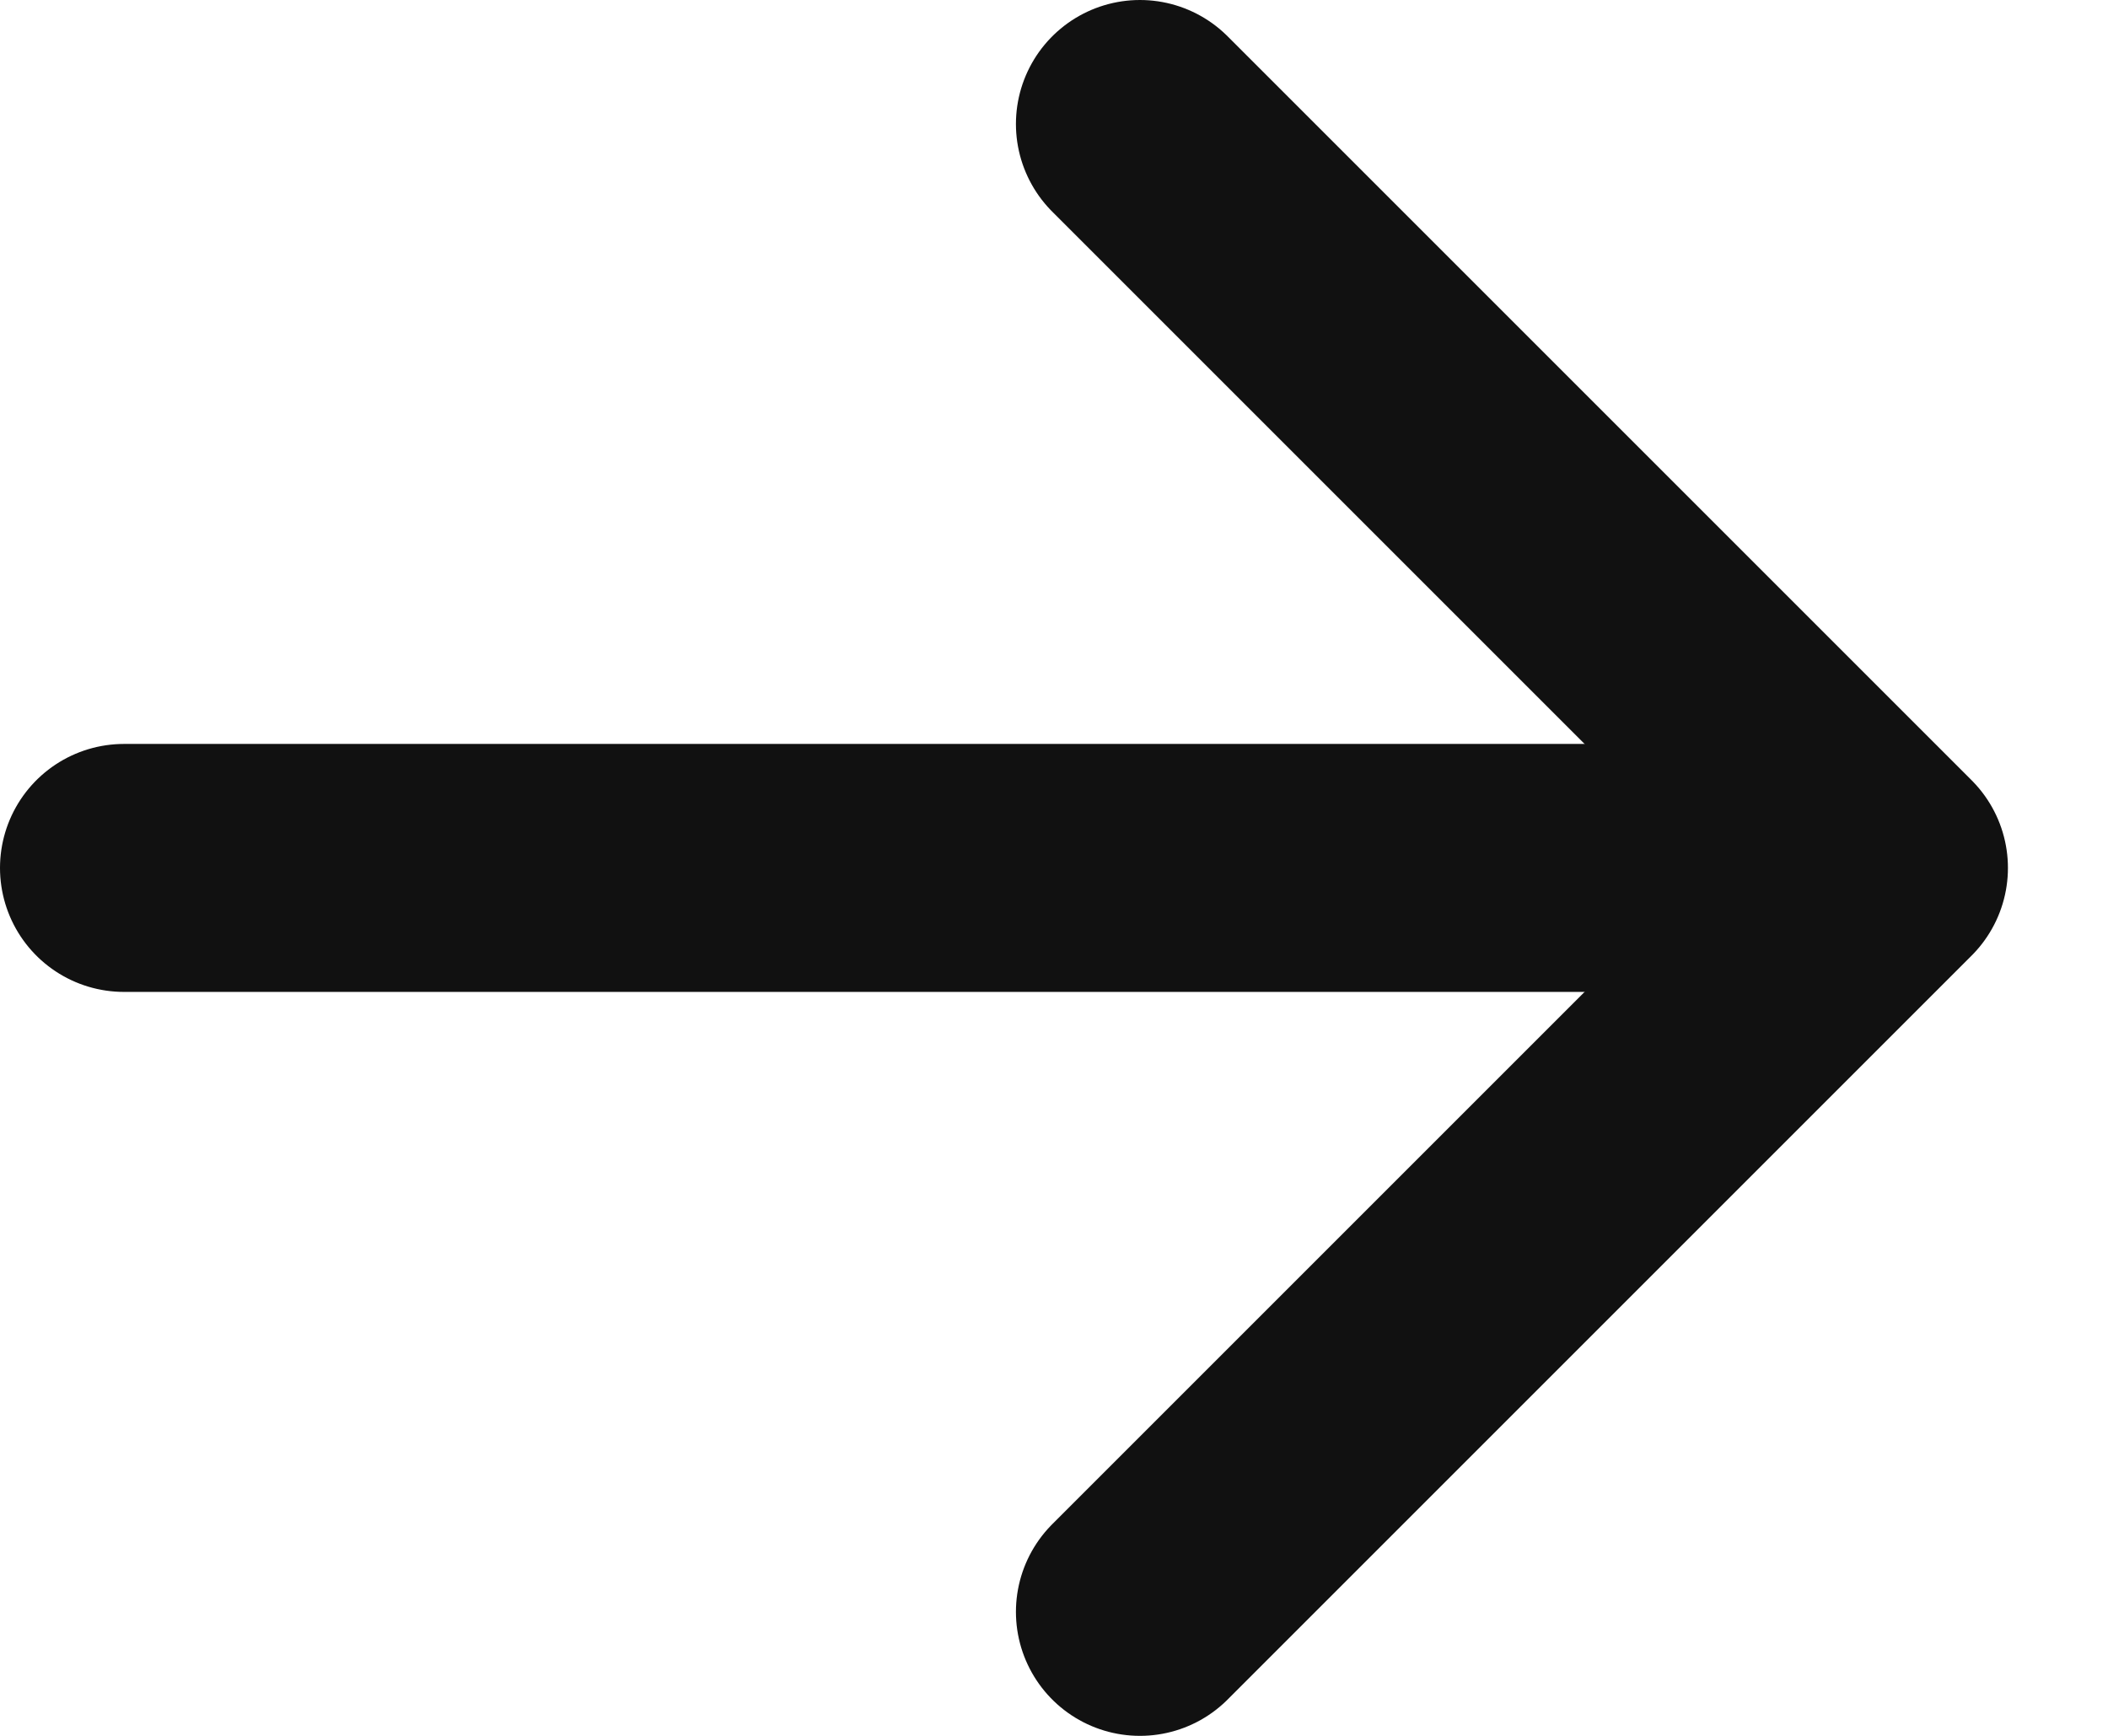
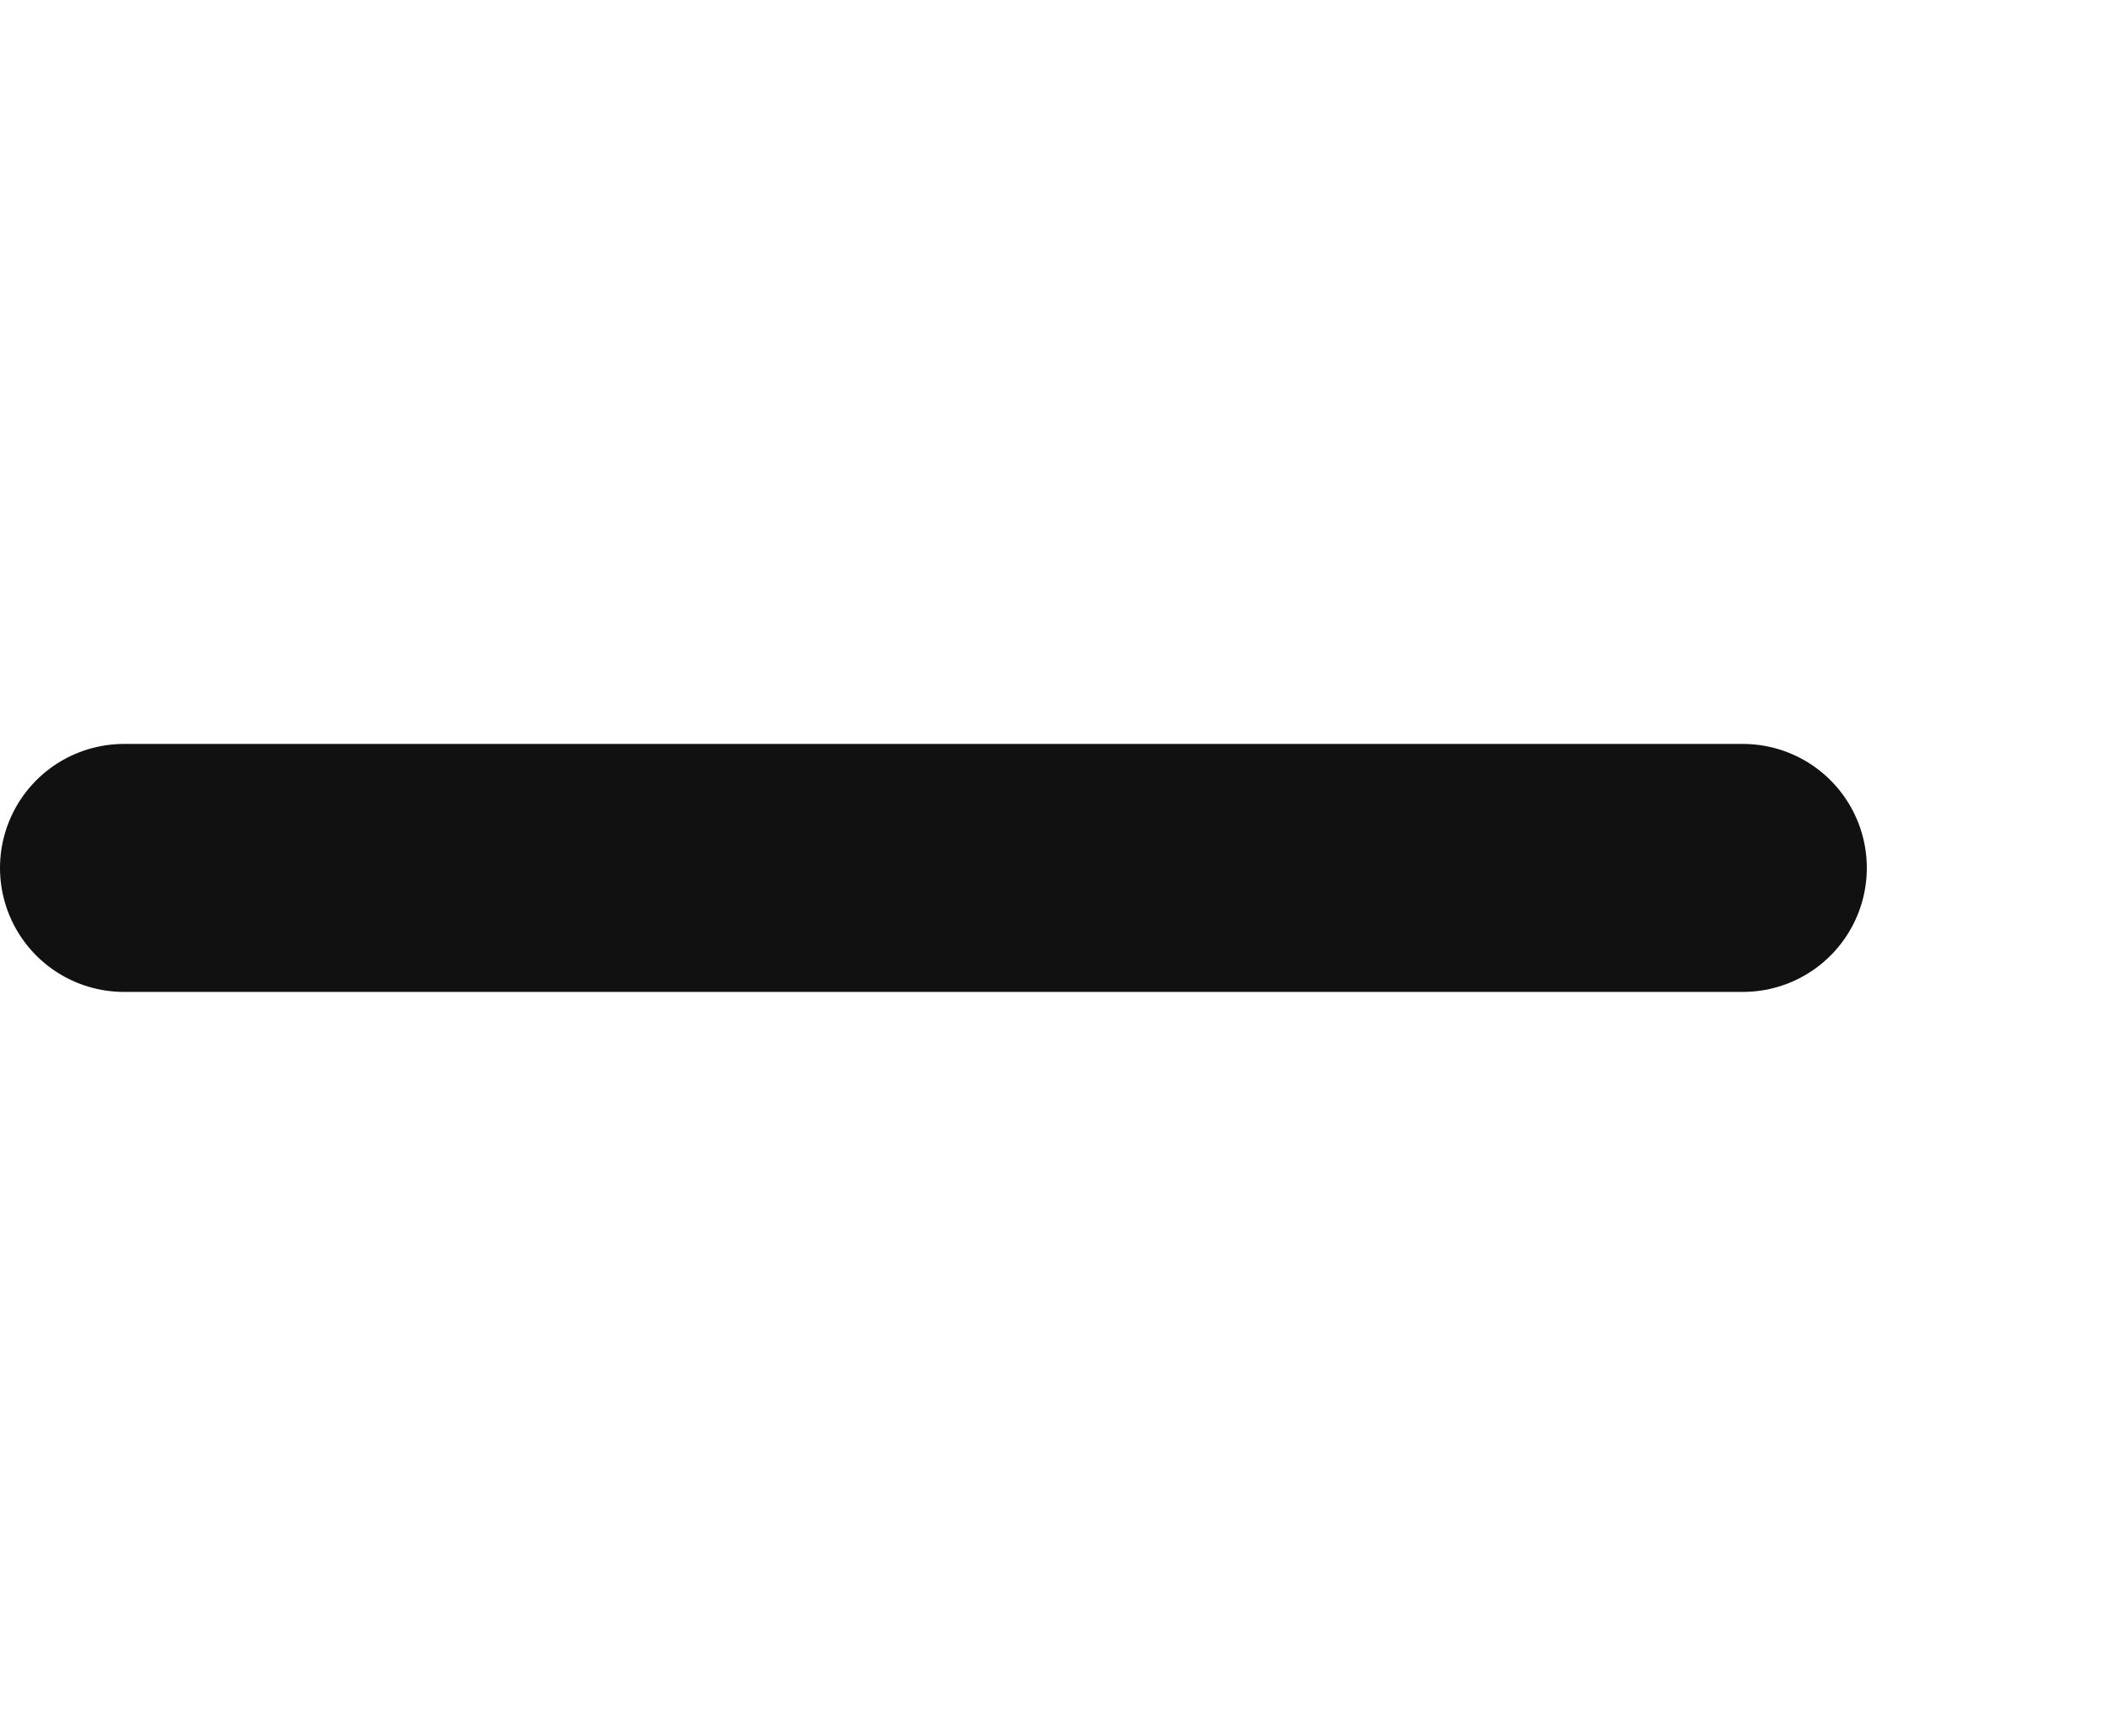
<svg xmlns="http://www.w3.org/2000/svg" width="17" height="14" viewBox="0 0 17 14" fill="none">
-   <path d="M9.193 1L15.193 7L9.193 13" stroke="#111111" stroke-width="2" stroke-miterlimit="10" stroke-linecap="round" stroke-linejoin="round" />
  <path d="M1 7H14.055" stroke="#111111" stroke-width="2" stroke-miterlimit="10" stroke-linecap="round" stroke-linejoin="round" />
</svg>